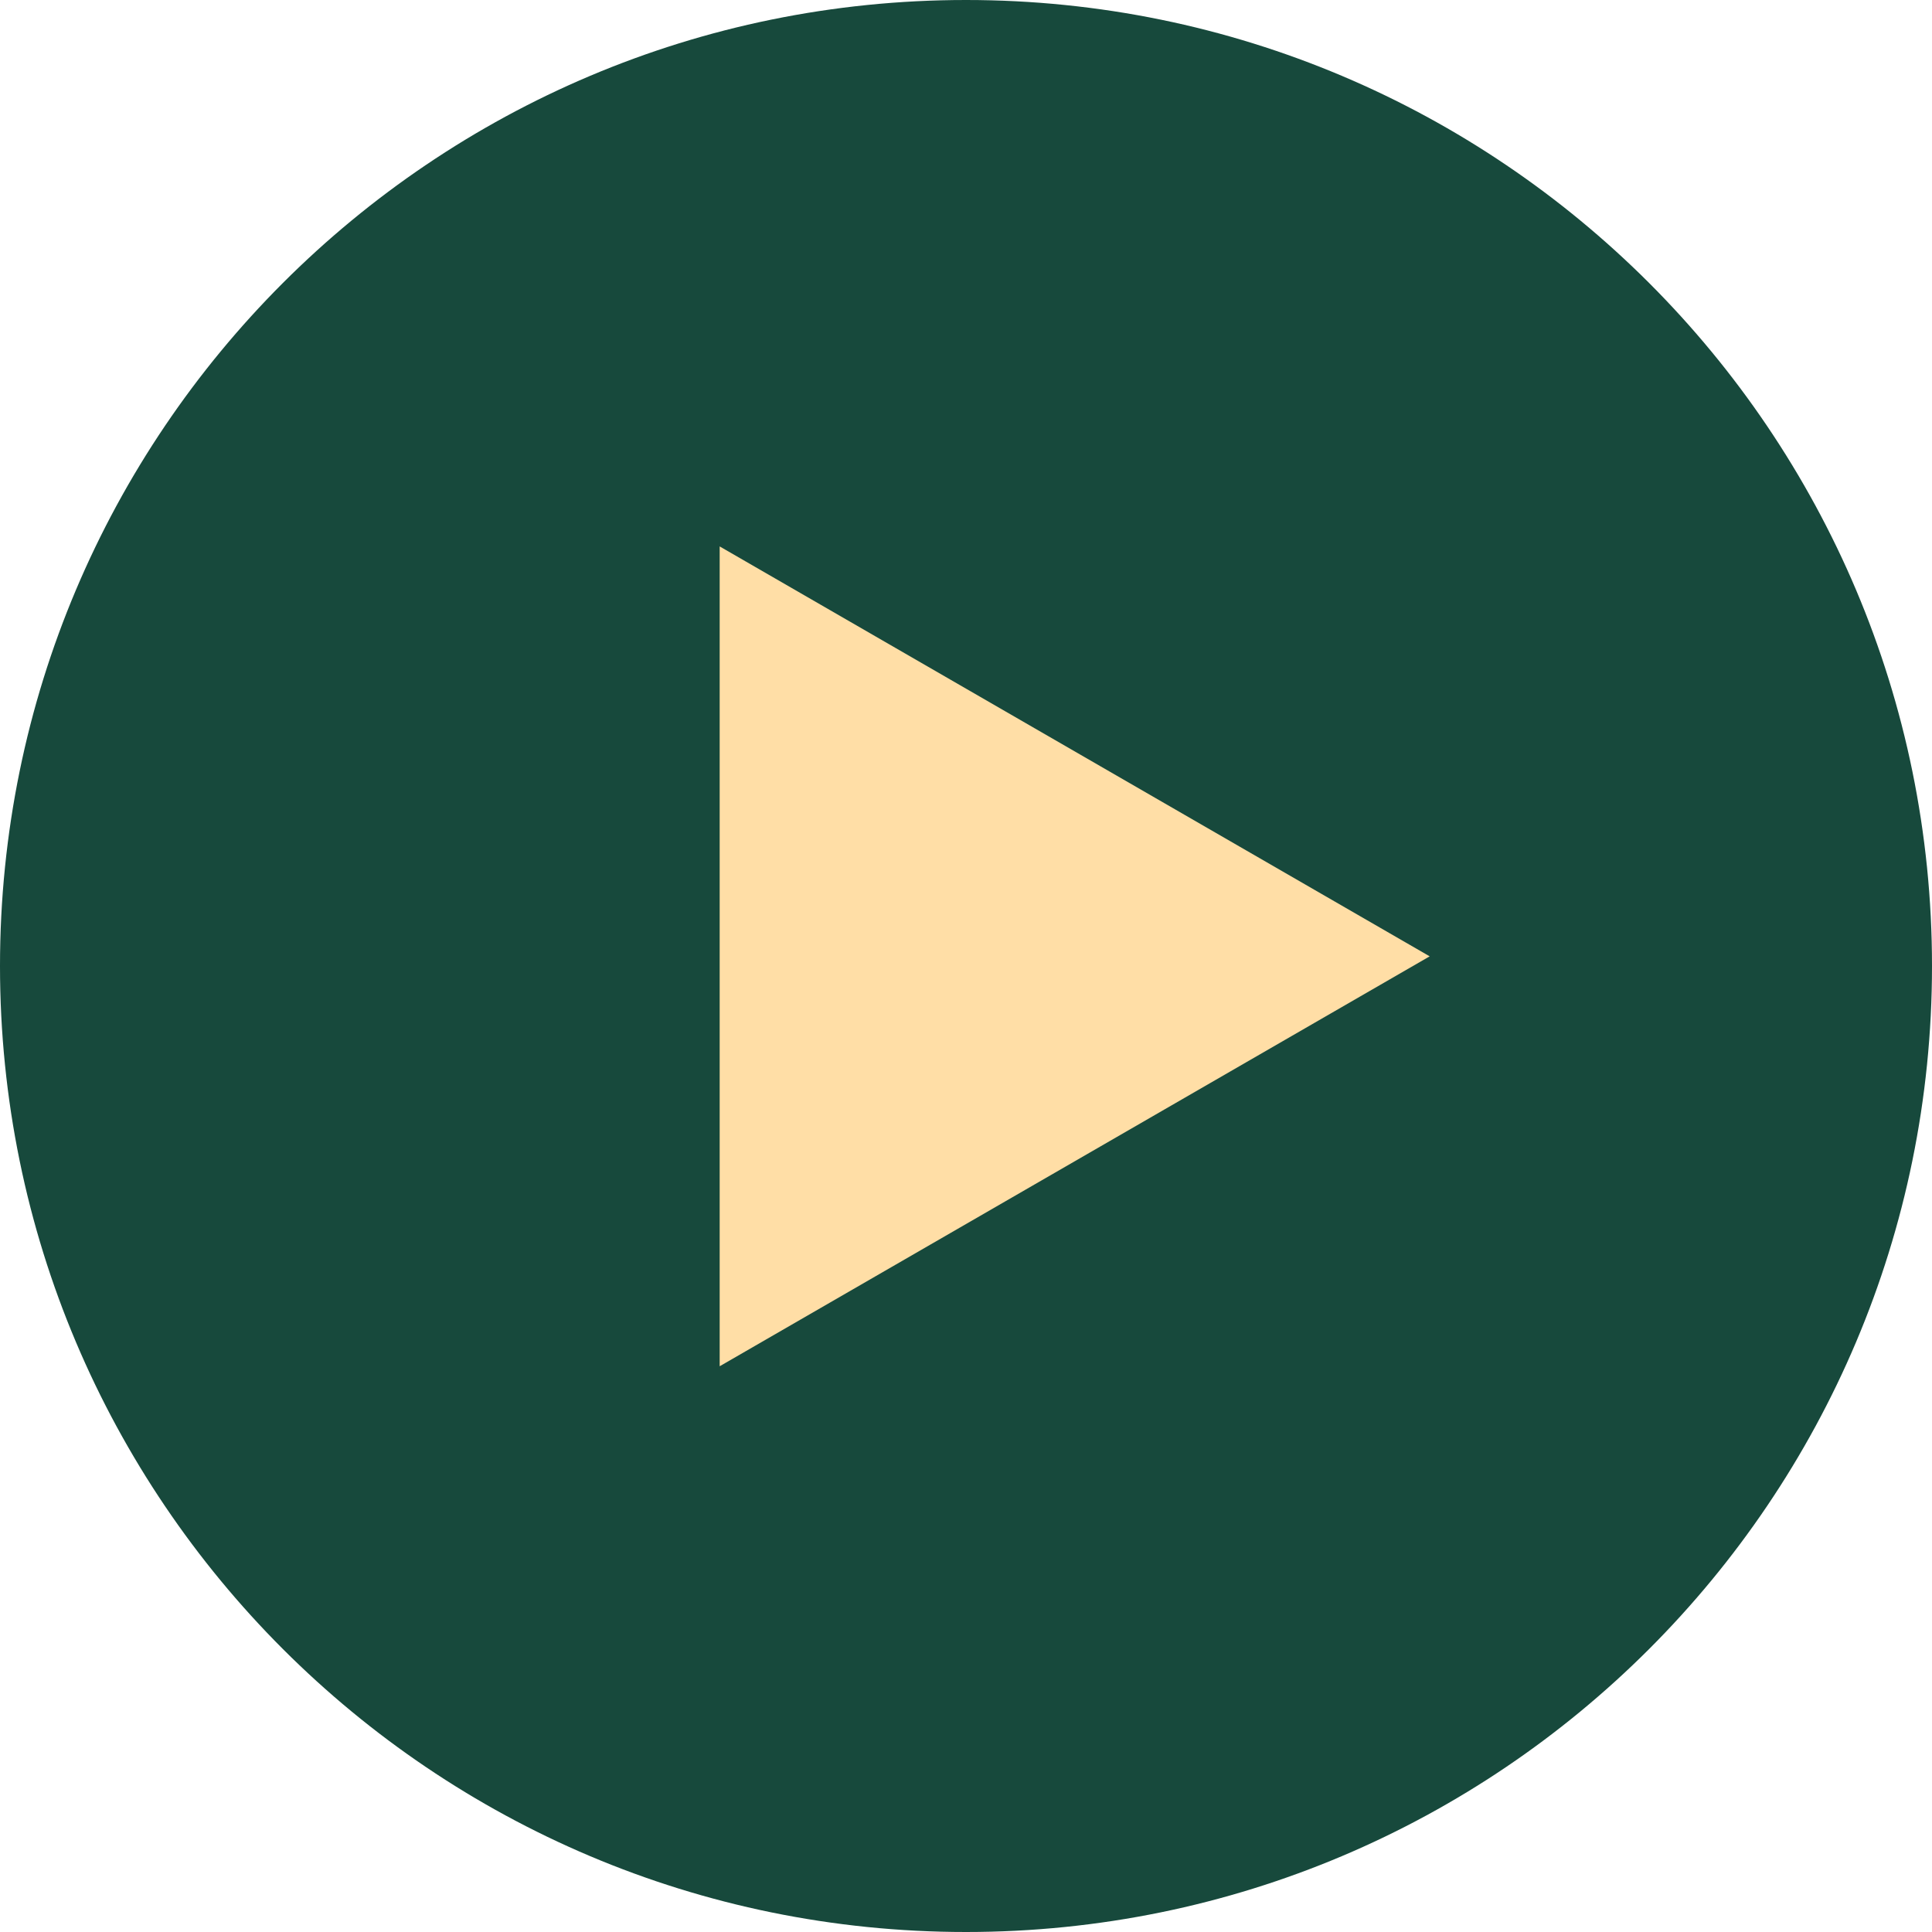
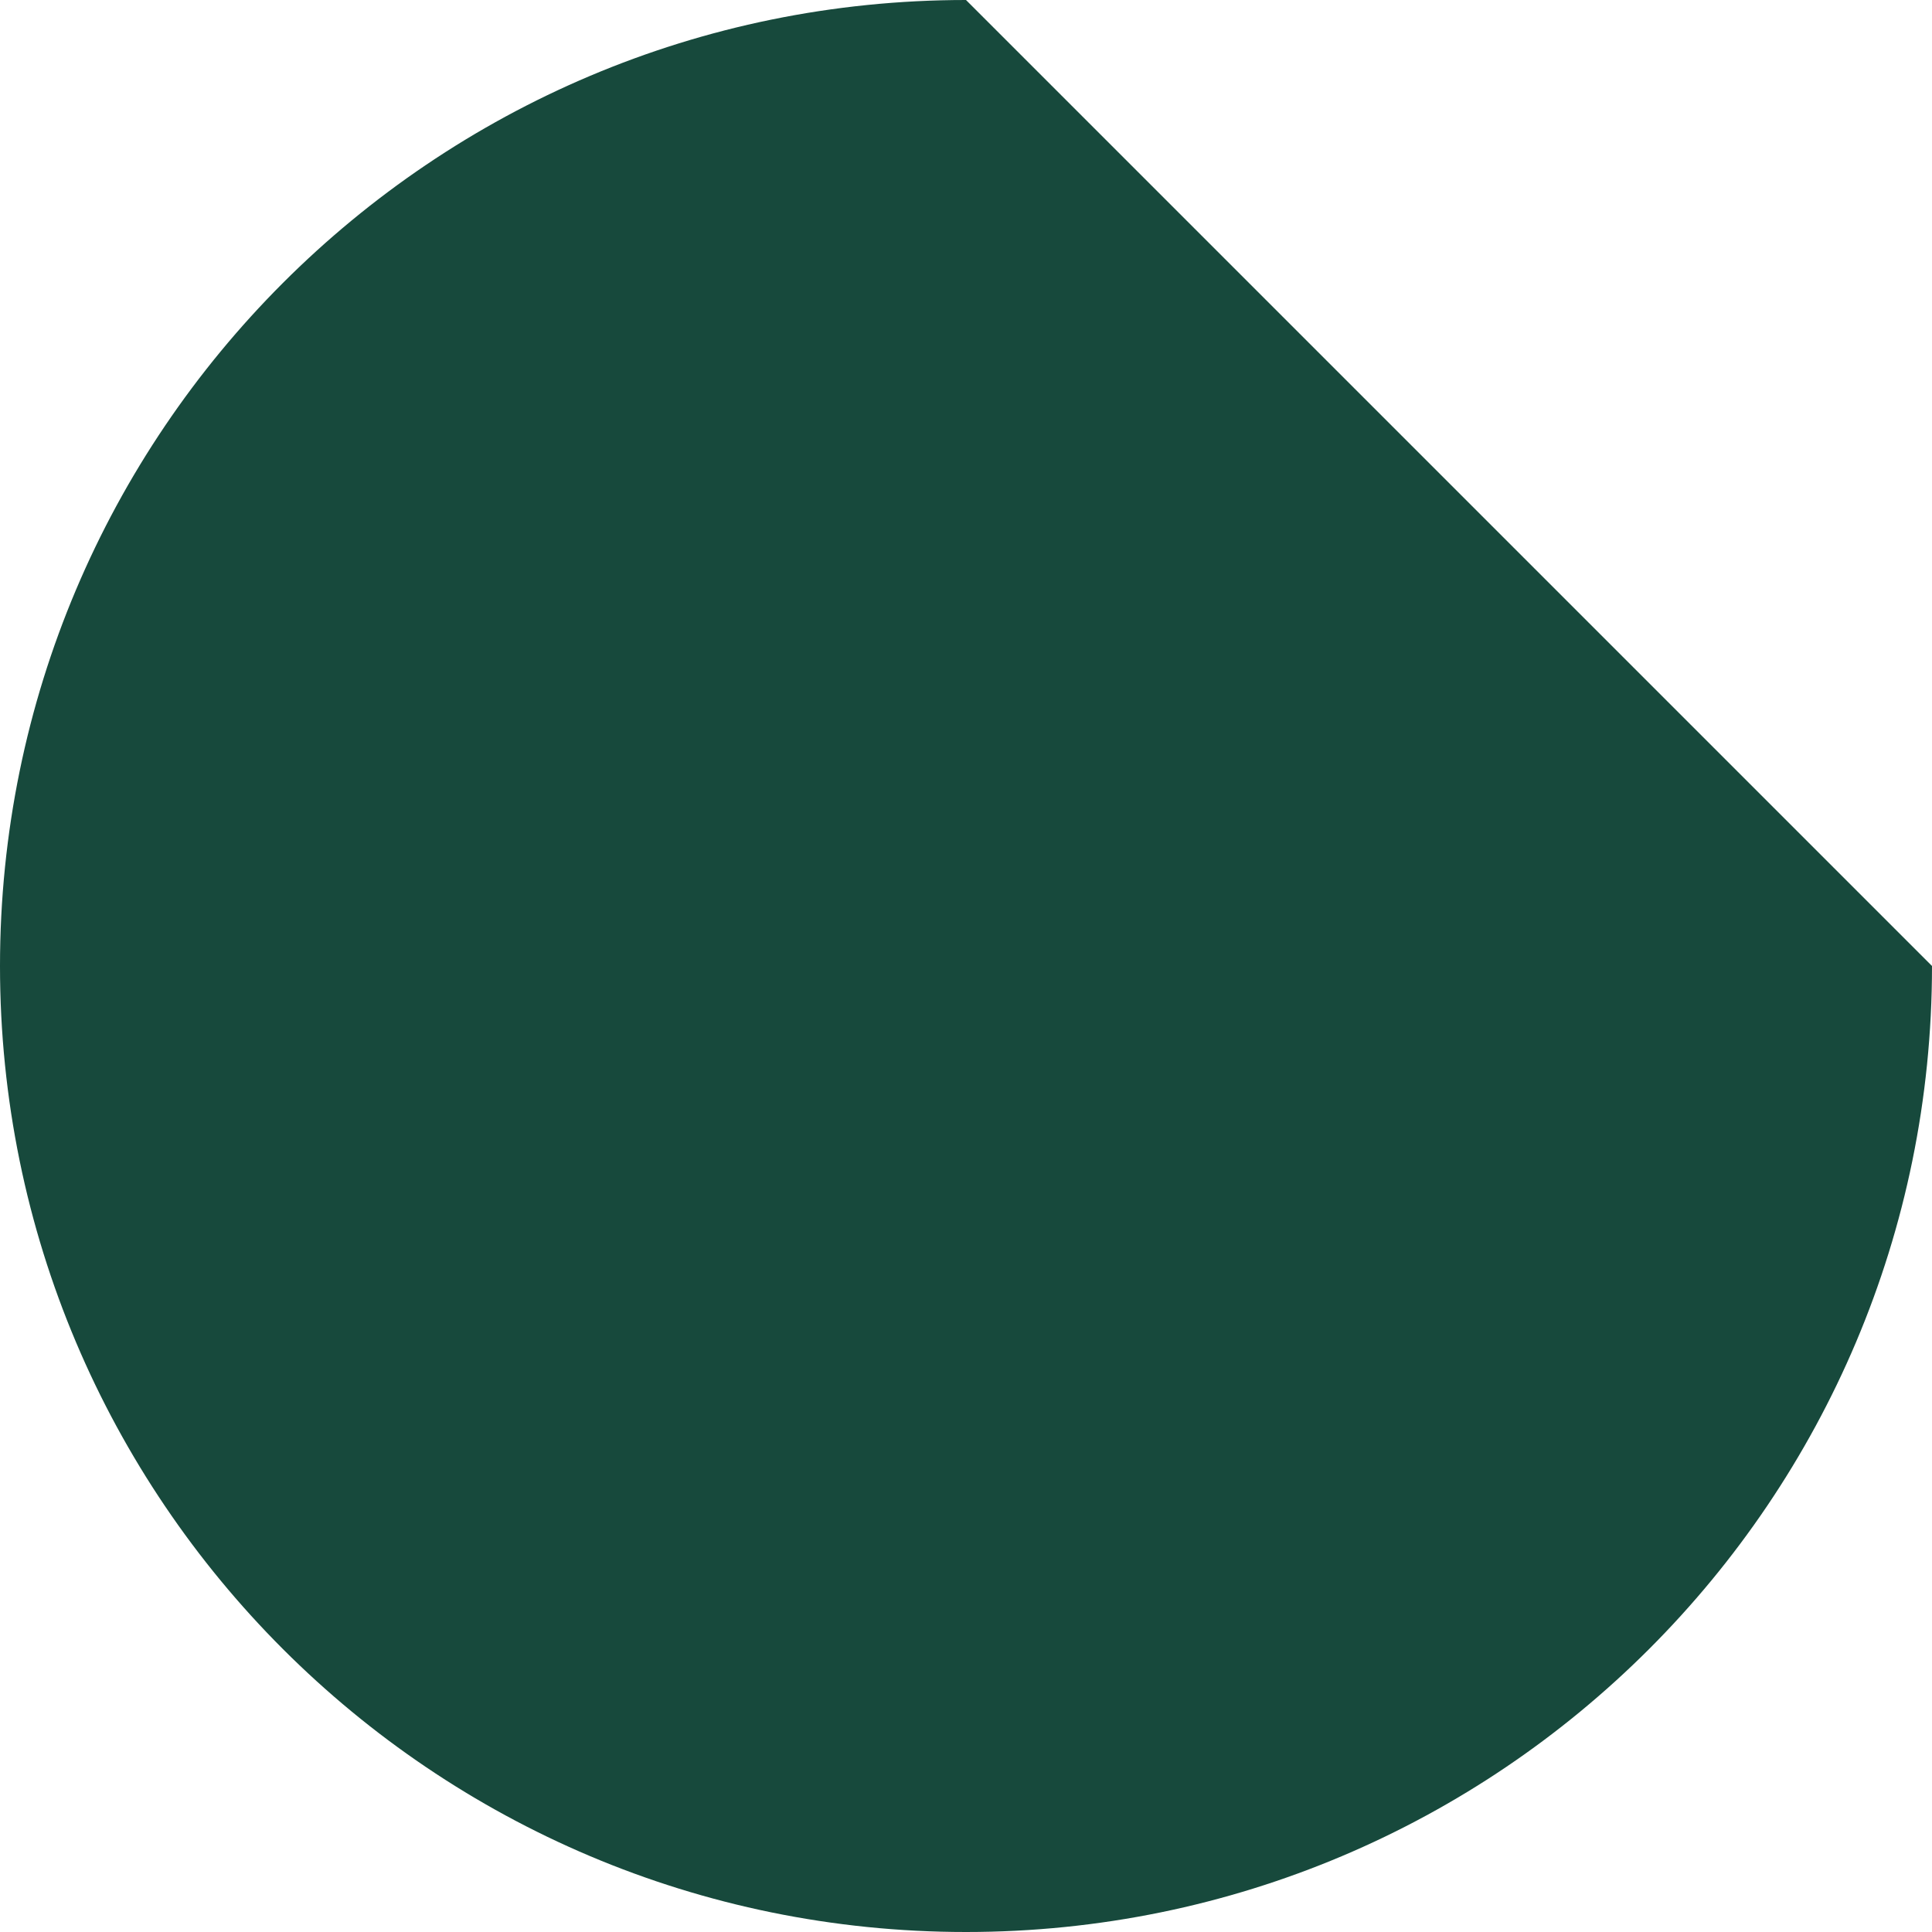
<svg xmlns="http://www.w3.org/2000/svg" width="40" height="40" viewBox="0 0 40 40" fill="none">
-   <path d="M40 20C40 31.046 31.046 40 20 40C8.954 40 0 31.046 0 20C0 8.954 8.954 0 20 0C31.046 0 40 8.954 40 20Z" fill="#17493C" />
-   <path d="M29.6 19.8L14.9 28.287L14.9 11.313L29.6 19.8Z" fill="#FFDEA6" />
+   <path d="M40 20C40 31.046 31.046 40 20 40C8.954 40 0 31.046 0 20C0 8.954 8.954 0 20 0Z" fill="#17493C" />
</svg>